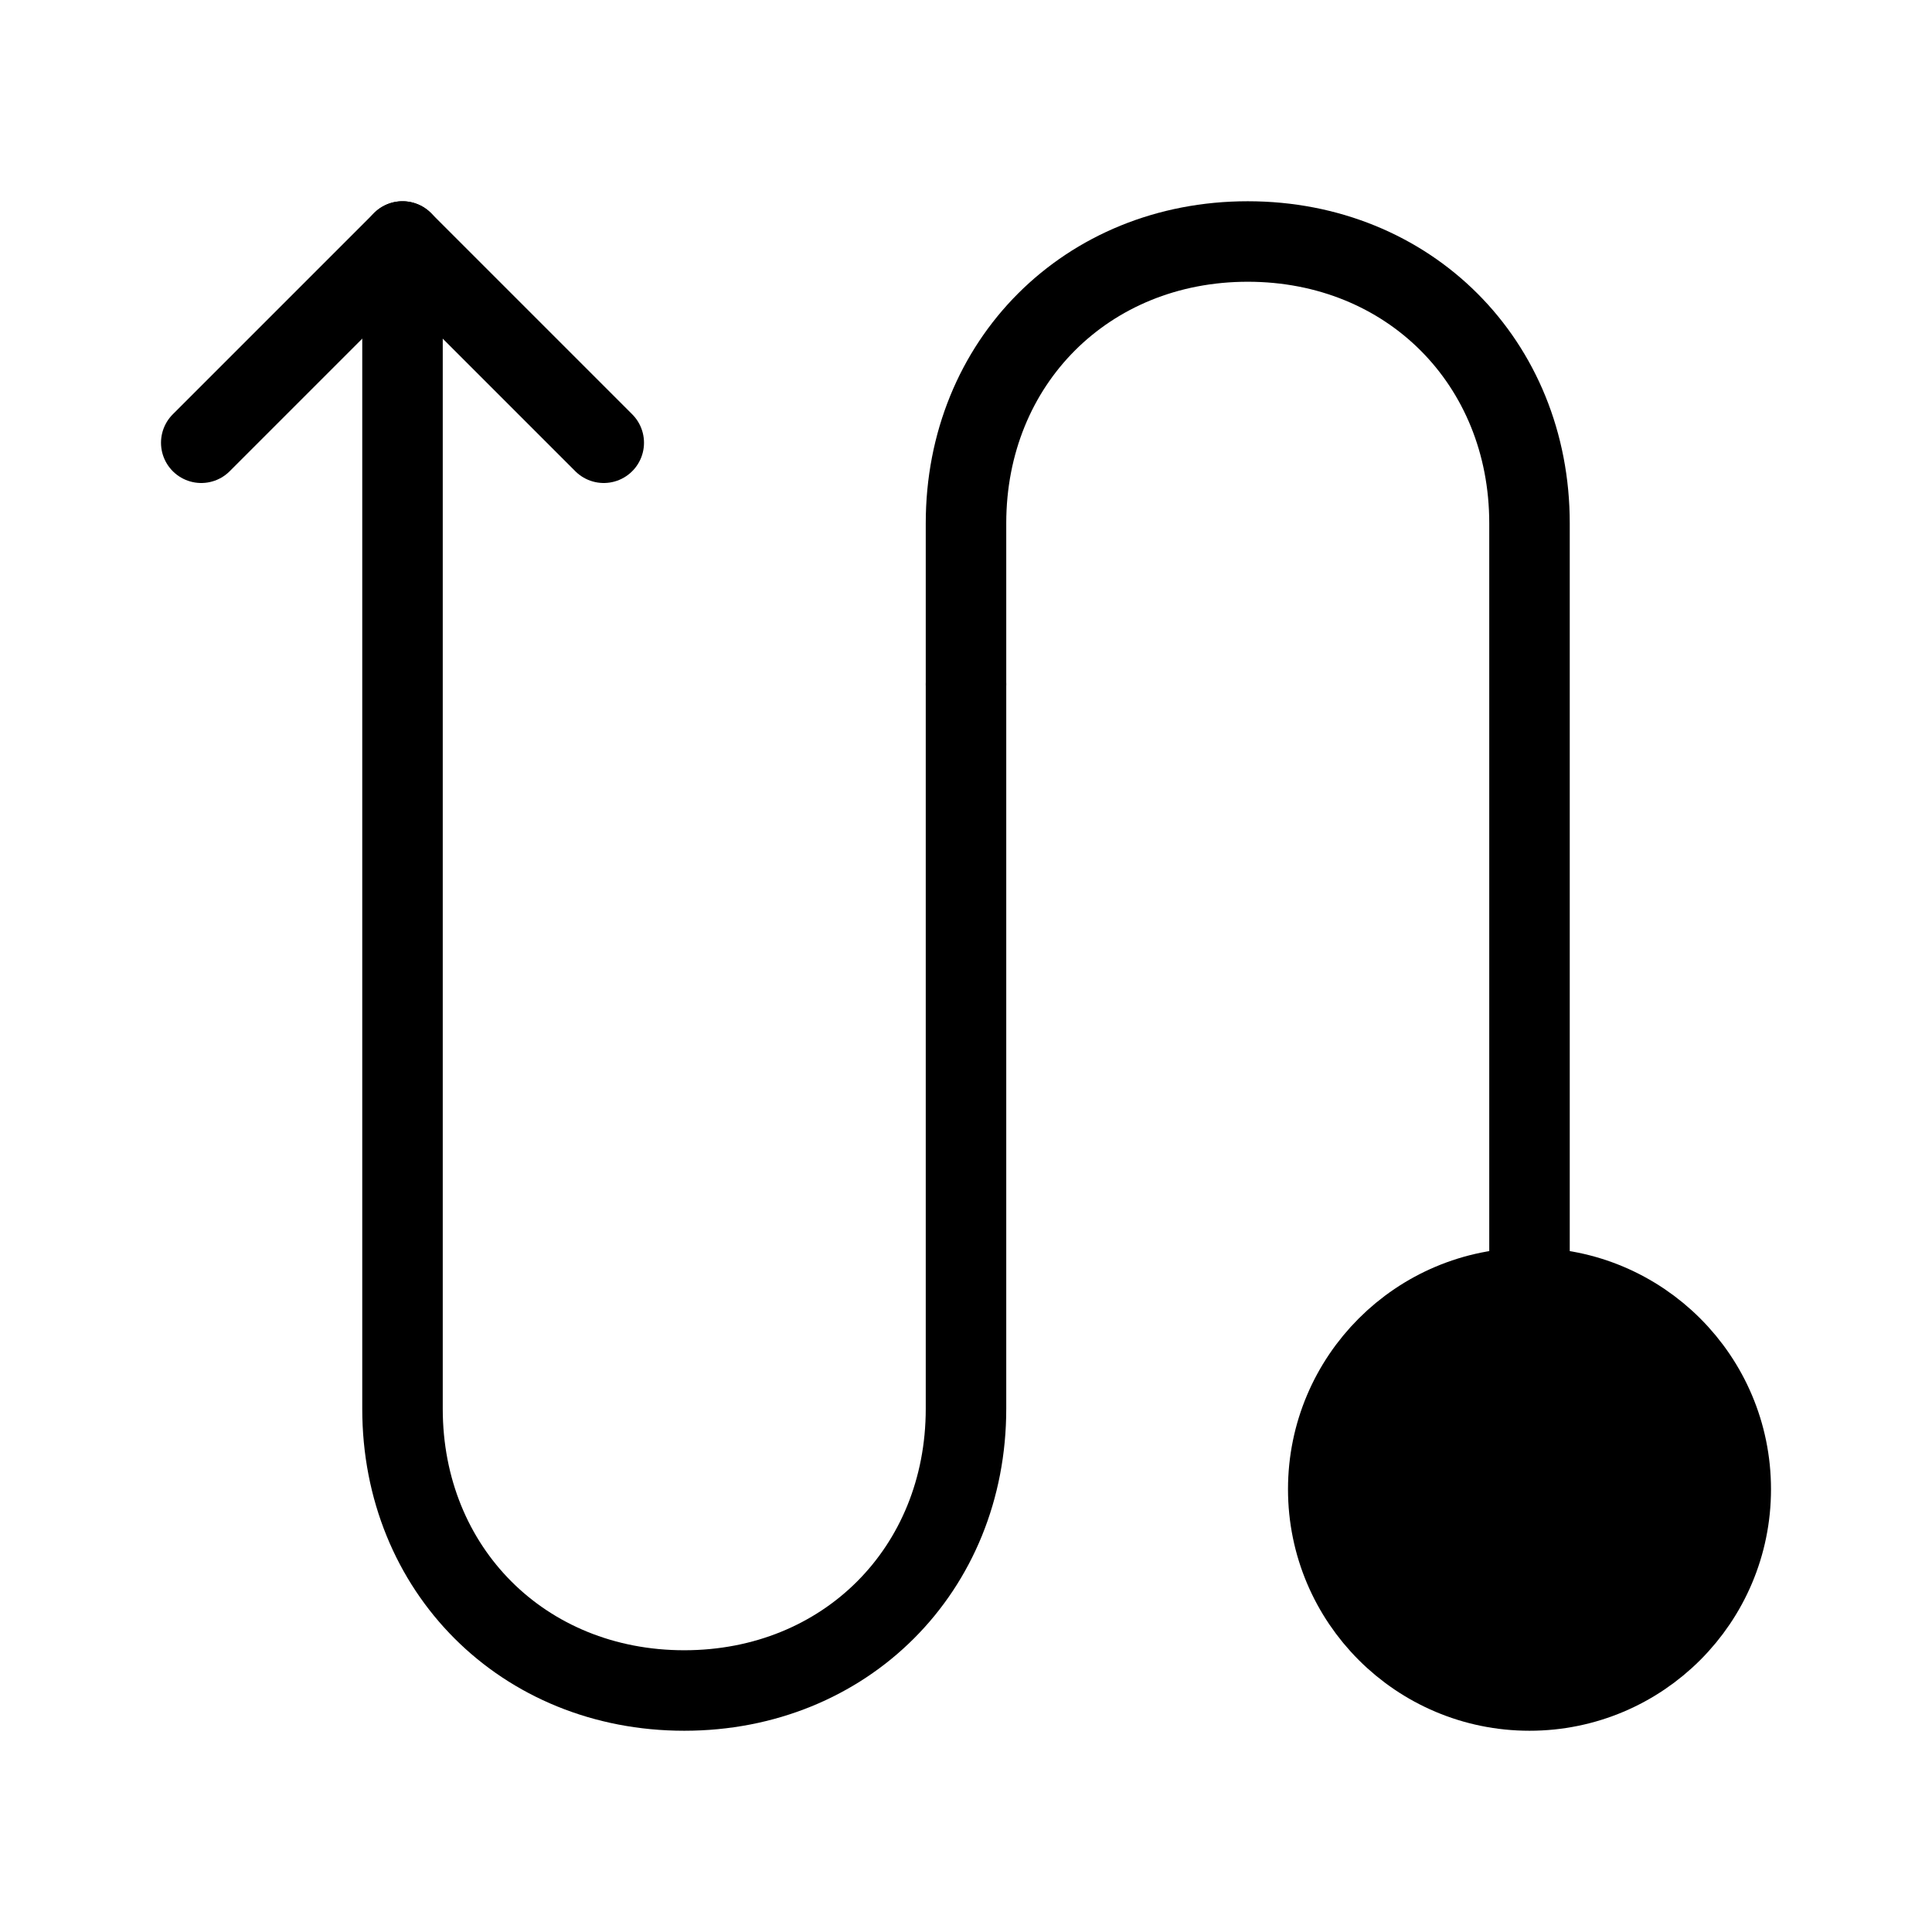
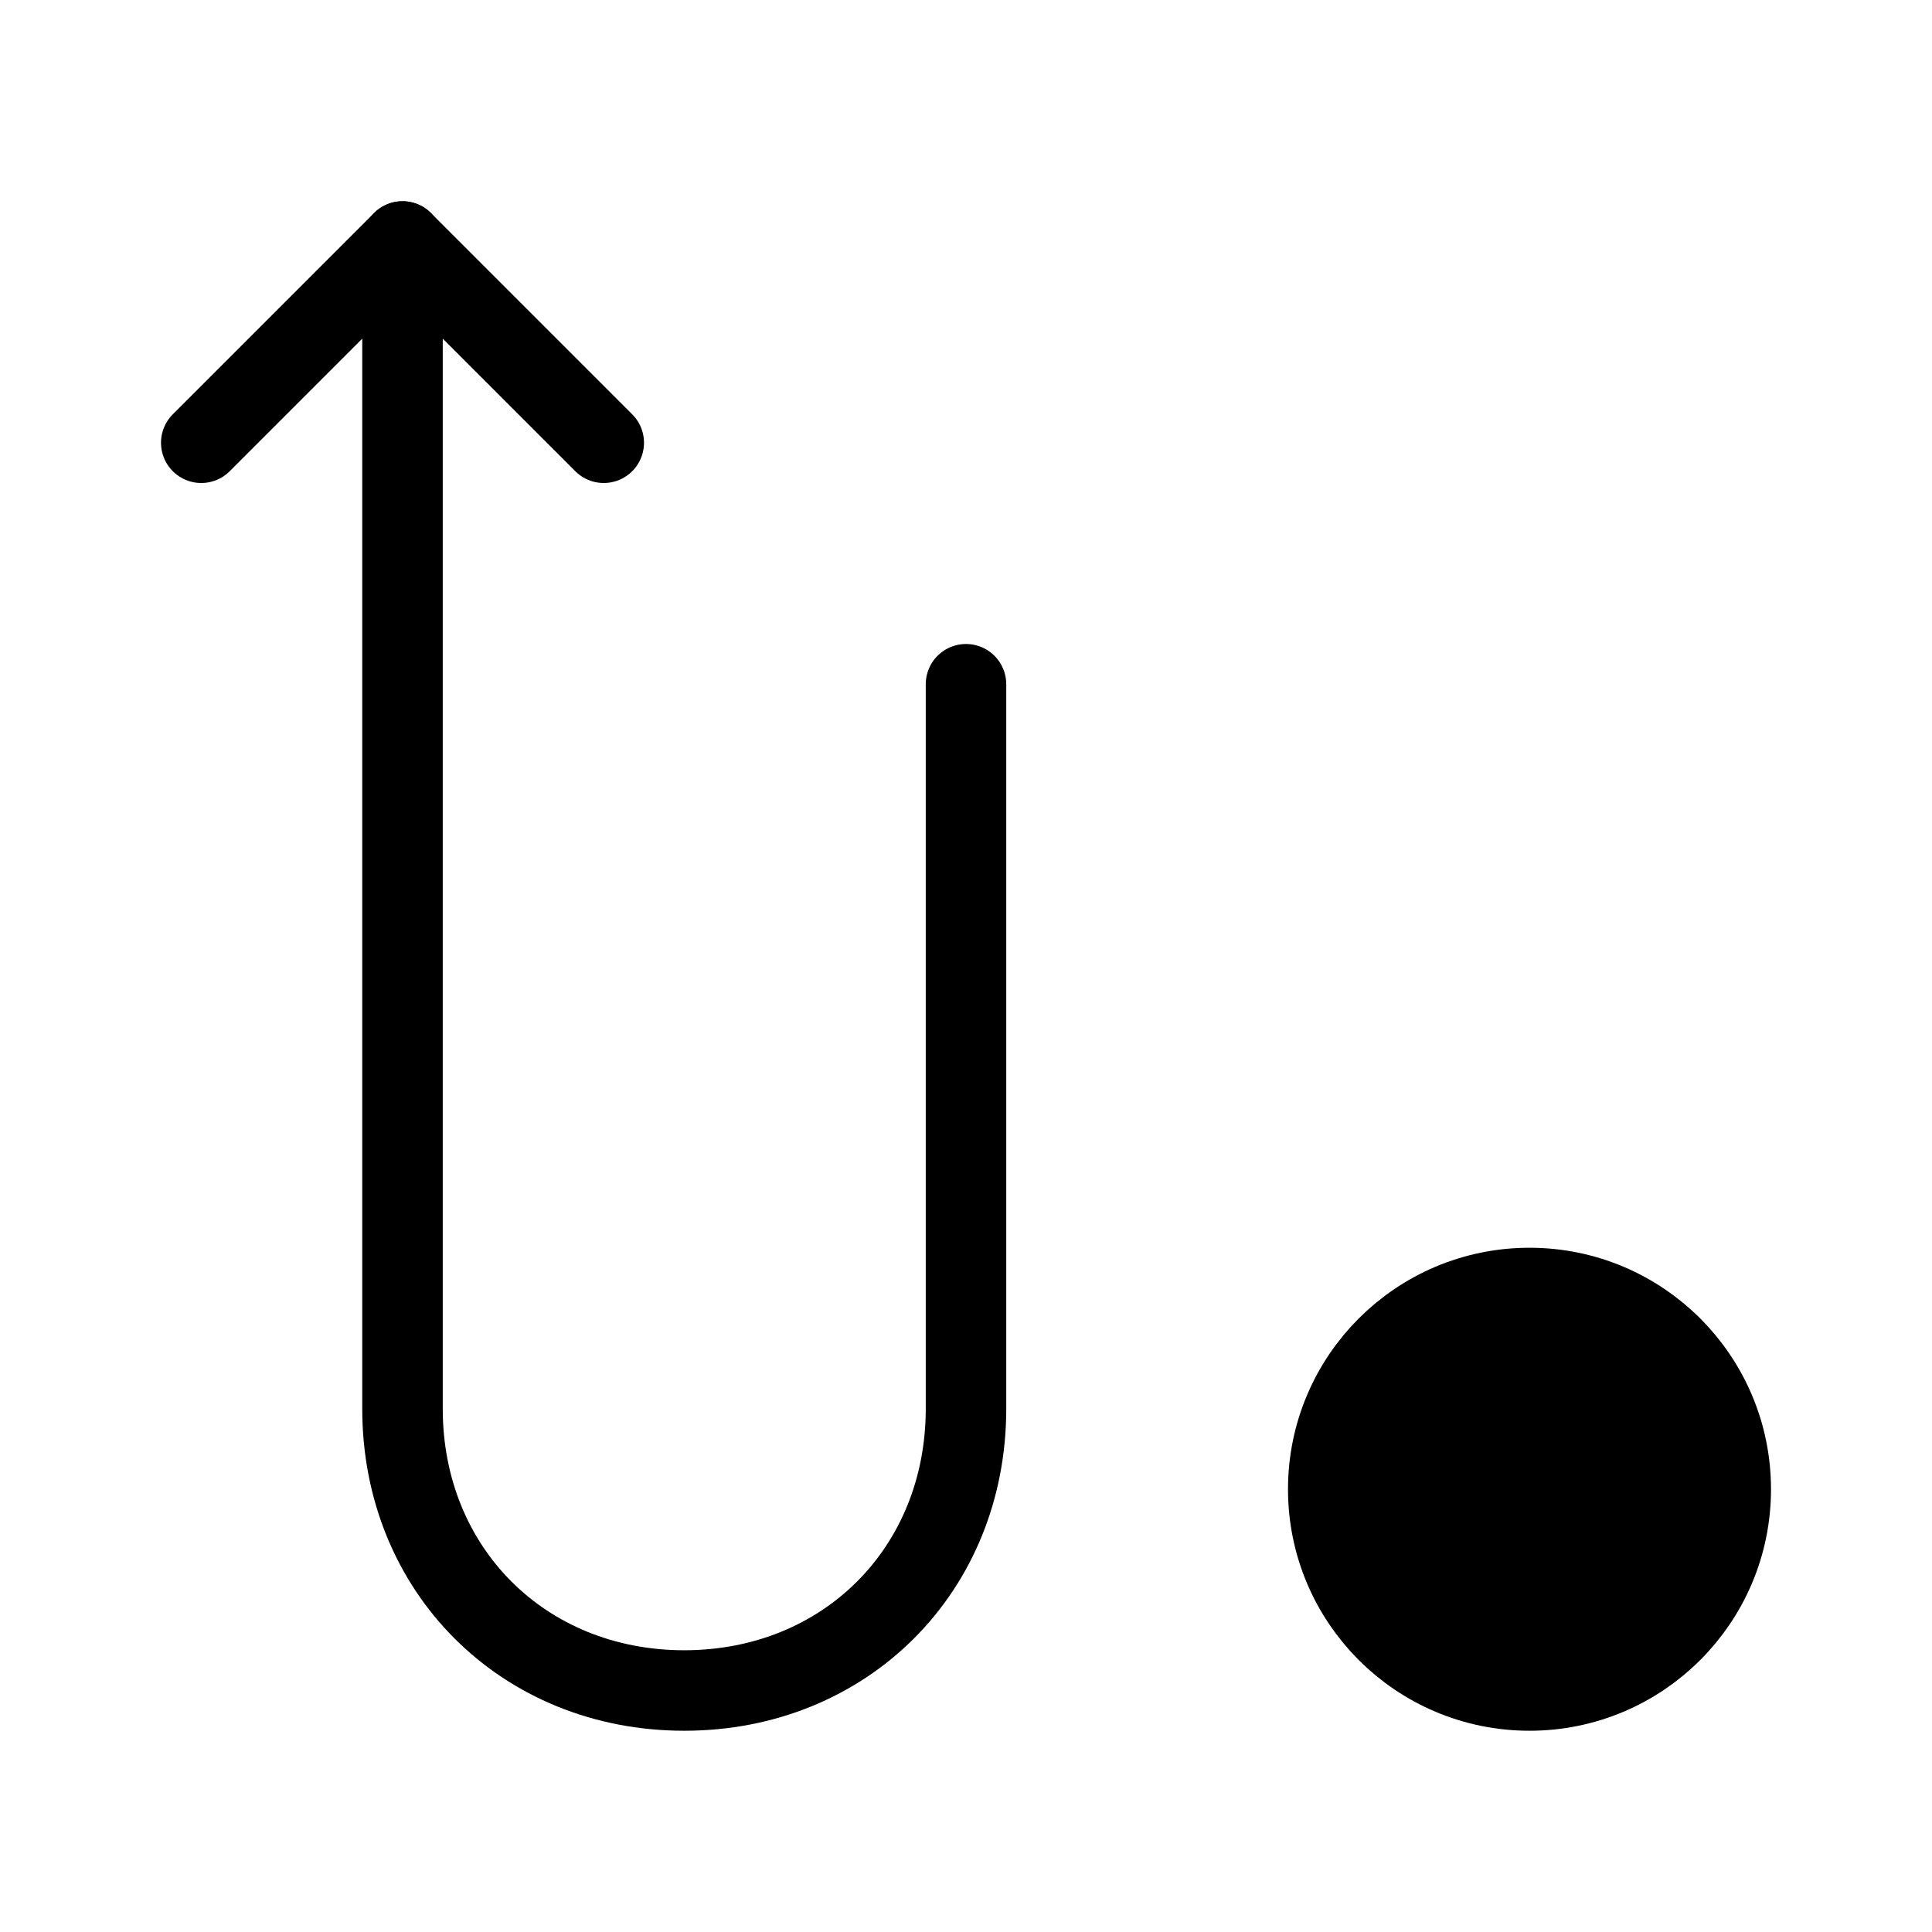
<svg xmlns="http://www.w3.org/2000/svg" viewBox="0 0 48 48" fill="none">
-   <path d="M24 17L24 13C24 9 27 6 31 6C35 6 38 9 38 13L38 32" stroke="currentColor" stroke-width="2" stroke-linecap="round" stroke-linejoin="round" />
  <path d="M10 6L10 35C10 39 13 42 17 42C21 42 24 39 24 35L24 17" stroke="currentColor" stroke-width="2" stroke-linecap="round" stroke-linejoin="round" />
  <path d="M15 11L10 6L5 11" stroke="currentColor" stroke-width="2" stroke-linecap="round" stroke-linejoin="round" />
  <circle cx="38" cy="37" r="5" fill="currentColor" stroke="currentColor" stroke-width="2" />
</svg>